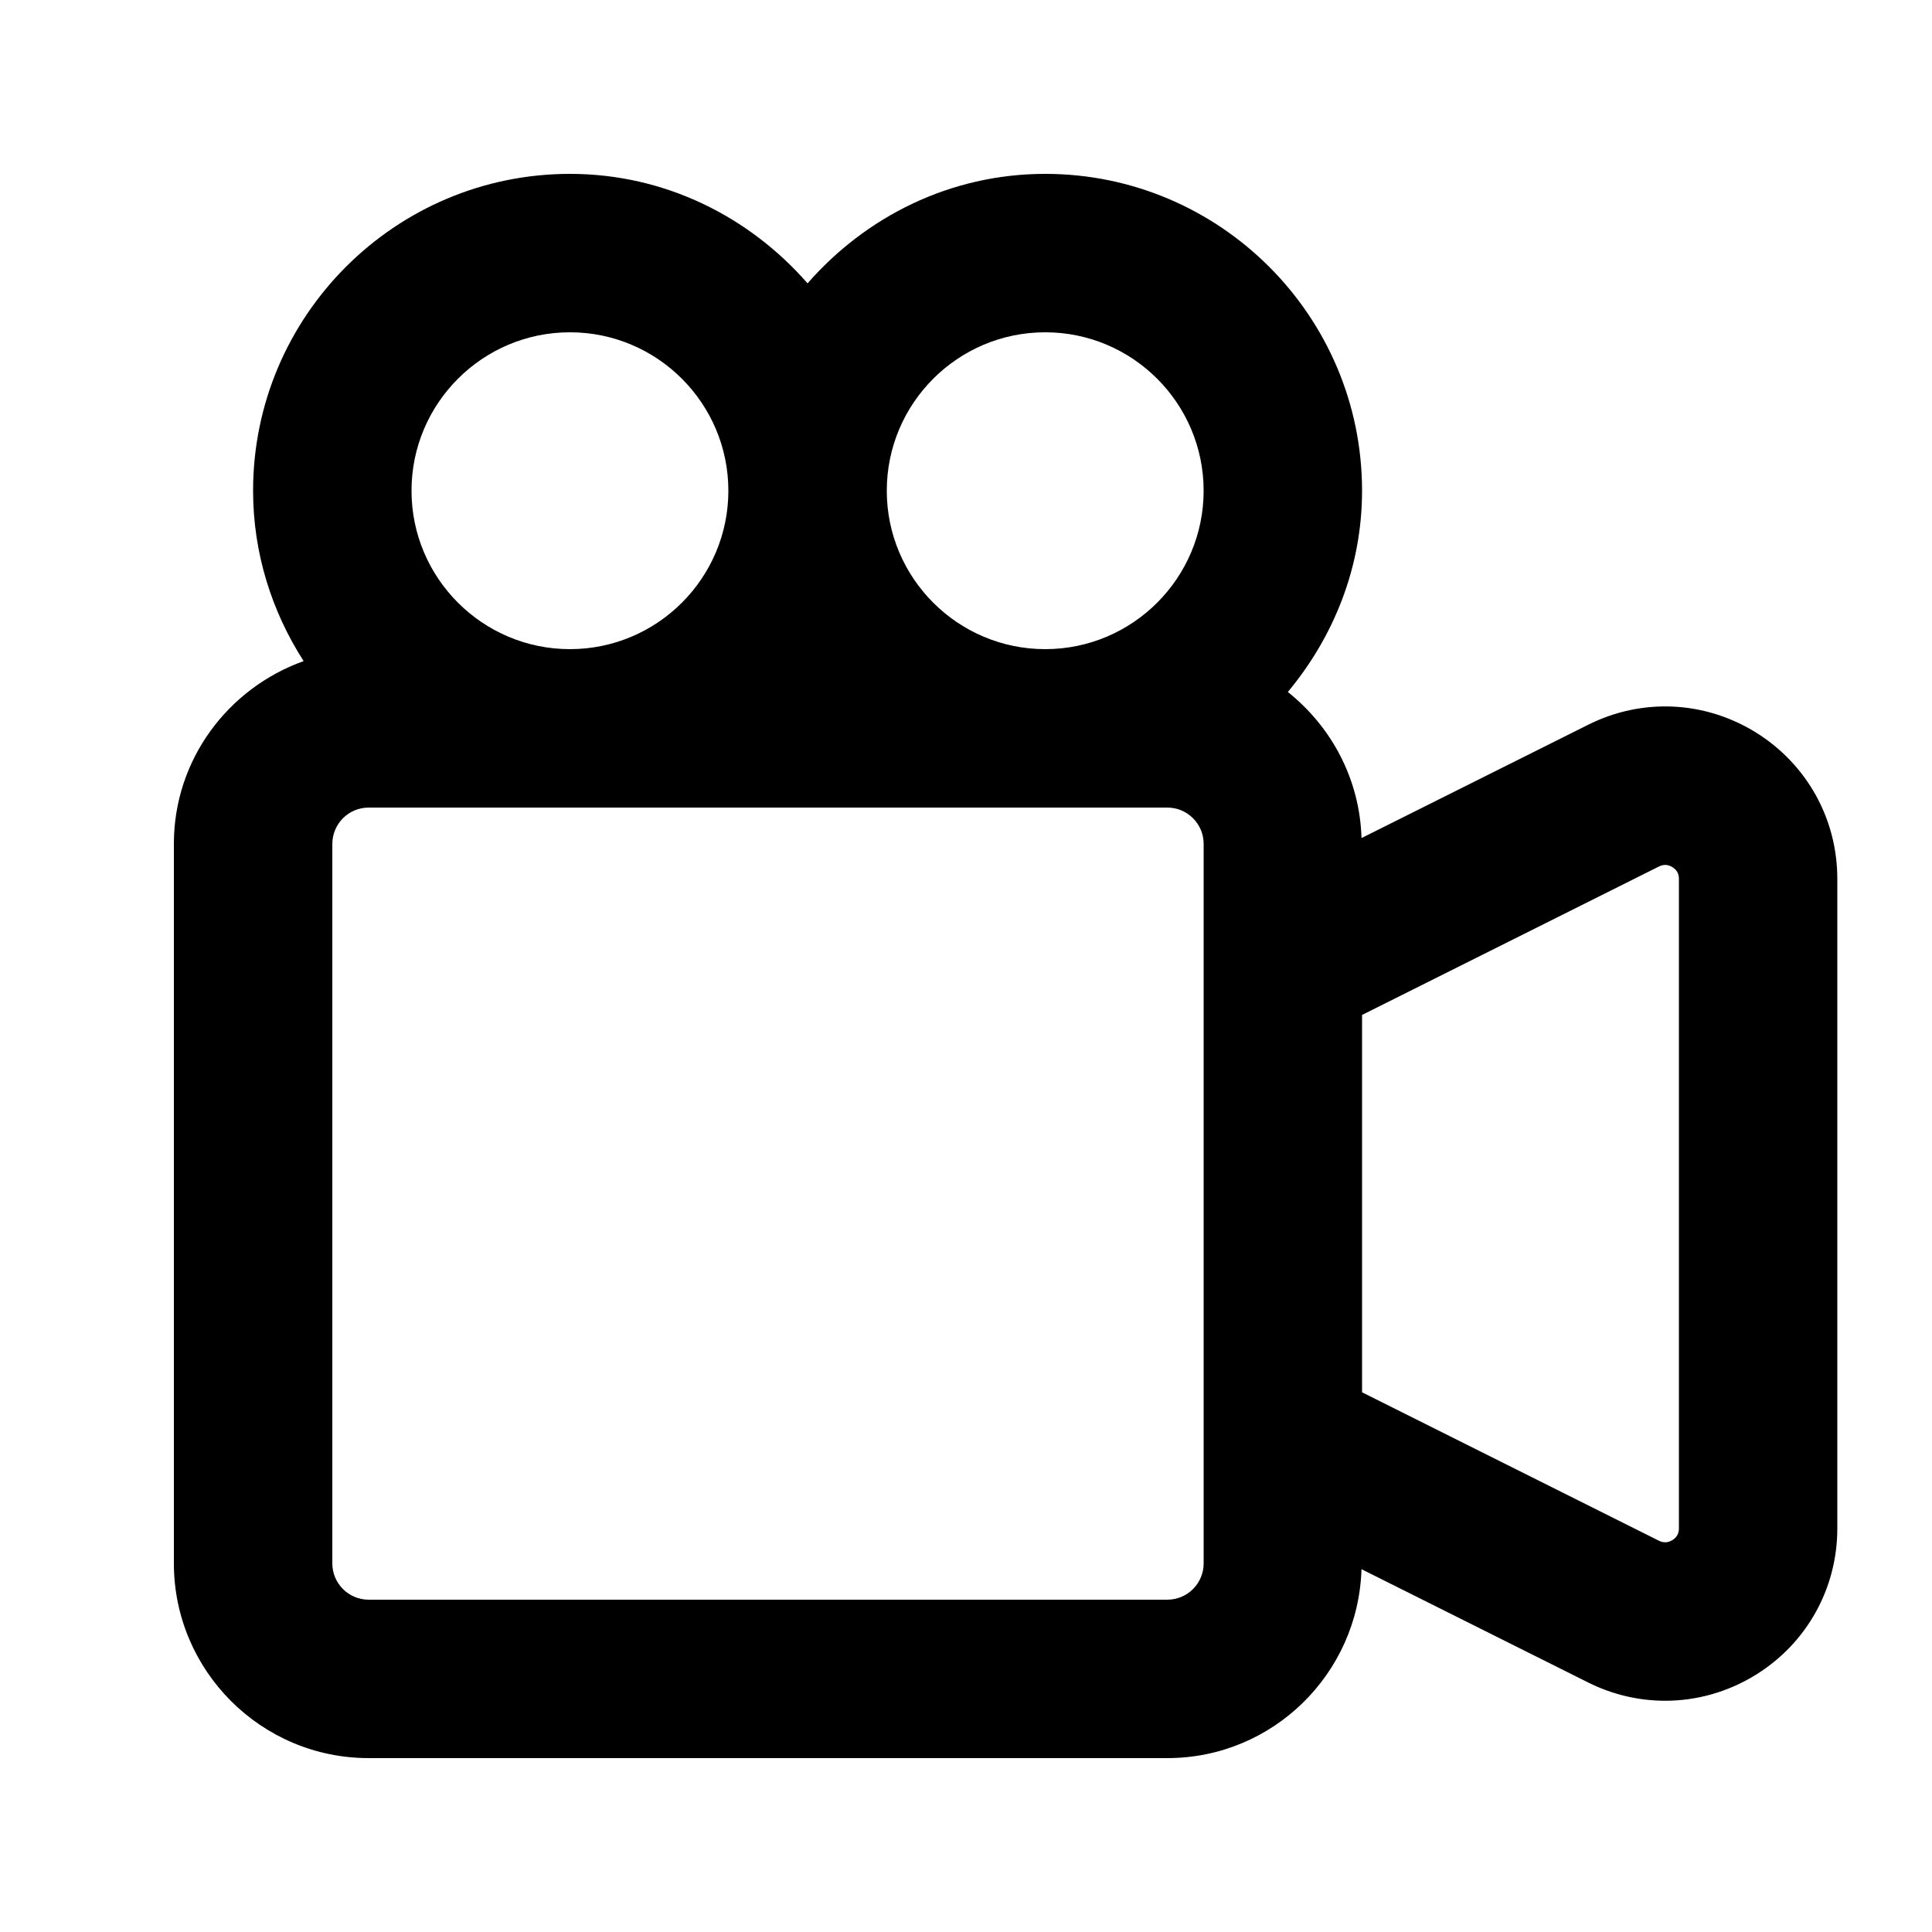
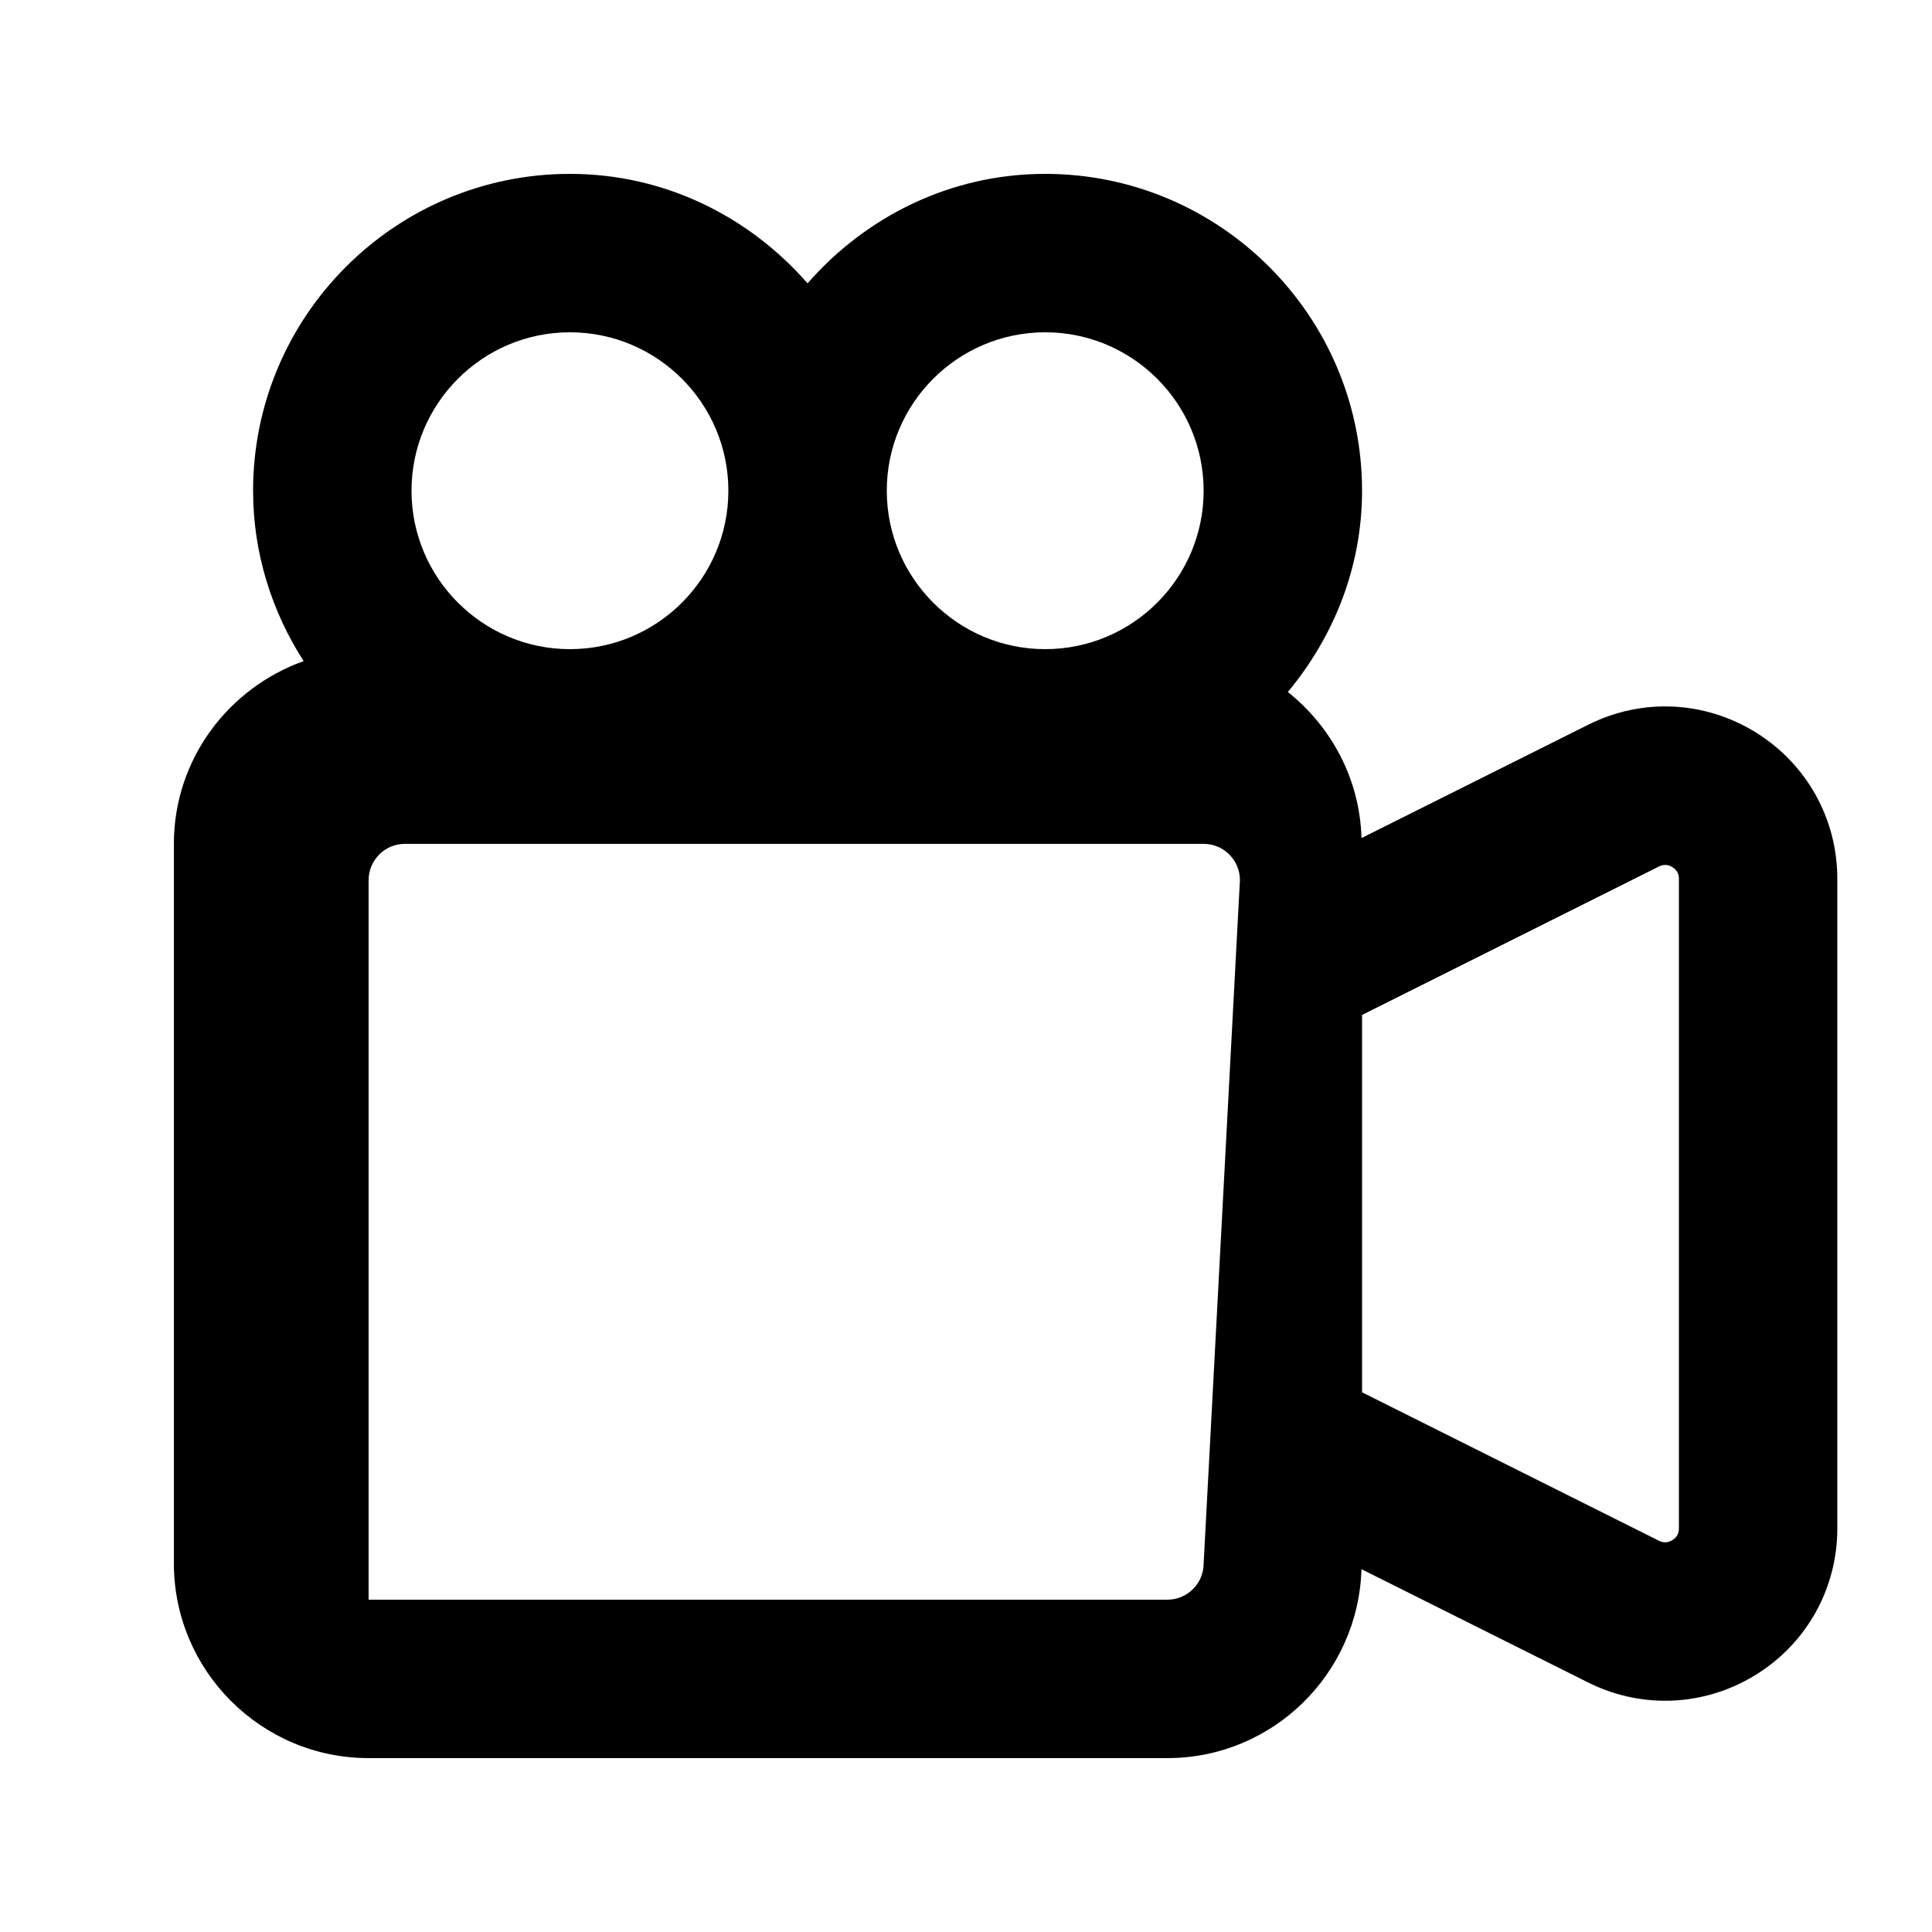
<svg xmlns="http://www.w3.org/2000/svg" fill="#000000" width="800px" height="800px" version="1.1" viewBox="144 144 512 512">
-   <path d="m609.27 338.07c-13.582-8.375-30.164-9.133-44.398-1.996l-60.059 30.02c-0.461-15.703-8.02-29.535-19.523-38.711 12.09-14.523 19.668-32.973 19.668-53.336 0-46.309-37.66-83.969-83.969-83.969-25.211 0-47.566 11.379-62.977 29.012-15.406-17.633-37.762-29.012-62.973-29.012-46.309 0-83.969 37.66-83.969 83.969 0 16.648 5.016 32.098 13.395 45.152-19.965 7.137-34.387 26.051-34.387 48.43v190.67c0 28.465 23.152 51.617 51.598 51.617h211.68c27.941 0 50.613-22.336 51.453-50.066l60.059 30.02c6.508 3.254 13.477 4.848 20.445 4.848 8.312 0 16.582-2.309 23.973-6.863 13.52-8.375 21.621-22.879 21.621-38.812v-172.14c0-15.934-8.102-30.438-21.641-38.836zm-188.28-106.01c23.152 0 41.984 18.828 41.984 41.984 0 23.152-18.828 41.984-41.984 41.984-23.152 0-41.984-18.828-41.984-41.984s18.828-41.984 41.984-41.984zm-125.95 0c23.152 0 41.984 18.828 41.984 41.984 0 23.152-18.832 41.984-41.984 41.984-23.156 0-41.984-18.832-41.984-41.984 0-23.156 18.828-41.984 41.984-41.984zm167.94 326.26c0 5.289-4.305 9.613-9.617 9.613h-211.68c-5.309 0-9.613-4.324-9.613-9.613v-190.67c0-5.309 4.305-9.633 9.613-9.633h211.68c5.312 0 9.617 4.324 9.617 9.613zm125.95-9.277c0 1.344-0.566 2.394-1.742 3.106-1.176 0.715-2.352 0.754-3.547 0.168l-78.68-39.34v-100.01l78.68-39.34c1.219-0.586 2.371-0.566 3.547 0.168 1.176 0.719 1.742 1.746 1.742 3.109z" />
+   <path d="m609.27 338.07c-13.582-8.375-30.164-9.133-44.398-1.996l-60.059 30.02c-0.461-15.703-8.02-29.535-19.523-38.711 12.09-14.523 19.668-32.973 19.668-53.336 0-46.309-37.66-83.969-83.969-83.969-25.211 0-47.566 11.379-62.977 29.012-15.406-17.633-37.762-29.012-62.973-29.012-46.309 0-83.969 37.66-83.969 83.969 0 16.648 5.016 32.098 13.395 45.152-19.965 7.137-34.387 26.051-34.387 48.43v190.67c0 28.465 23.152 51.617 51.598 51.617h211.68c27.941 0 50.613-22.336 51.453-50.066l60.059 30.02c6.508 3.254 13.477 4.848 20.445 4.848 8.312 0 16.582-2.309 23.973-6.863 13.52-8.375 21.621-22.879 21.621-38.812v-172.14c0-15.934-8.102-30.438-21.641-38.836zm-188.28-106.01c23.152 0 41.984 18.828 41.984 41.984 0 23.152-18.828 41.984-41.984 41.984-23.152 0-41.984-18.828-41.984-41.984s18.828-41.984 41.984-41.984zm-125.95 0c23.152 0 41.984 18.828 41.984 41.984 0 23.152-18.832 41.984-41.984 41.984-23.156 0-41.984-18.832-41.984-41.984 0-23.156 18.828-41.984 41.984-41.984zm167.94 326.26c0 5.289-4.305 9.613-9.617 9.613h-211.68v-190.67c0-5.309 4.305-9.633 9.613-9.633h211.68c5.312 0 9.617 4.324 9.617 9.613zm125.95-9.277c0 1.344-0.566 2.394-1.742 3.106-1.176 0.715-2.352 0.754-3.547 0.168l-78.68-39.34v-100.01l78.68-39.34c1.219-0.586 2.371-0.566 3.547 0.168 1.176 0.719 1.742 1.746 1.742 3.109z" />
</svg>